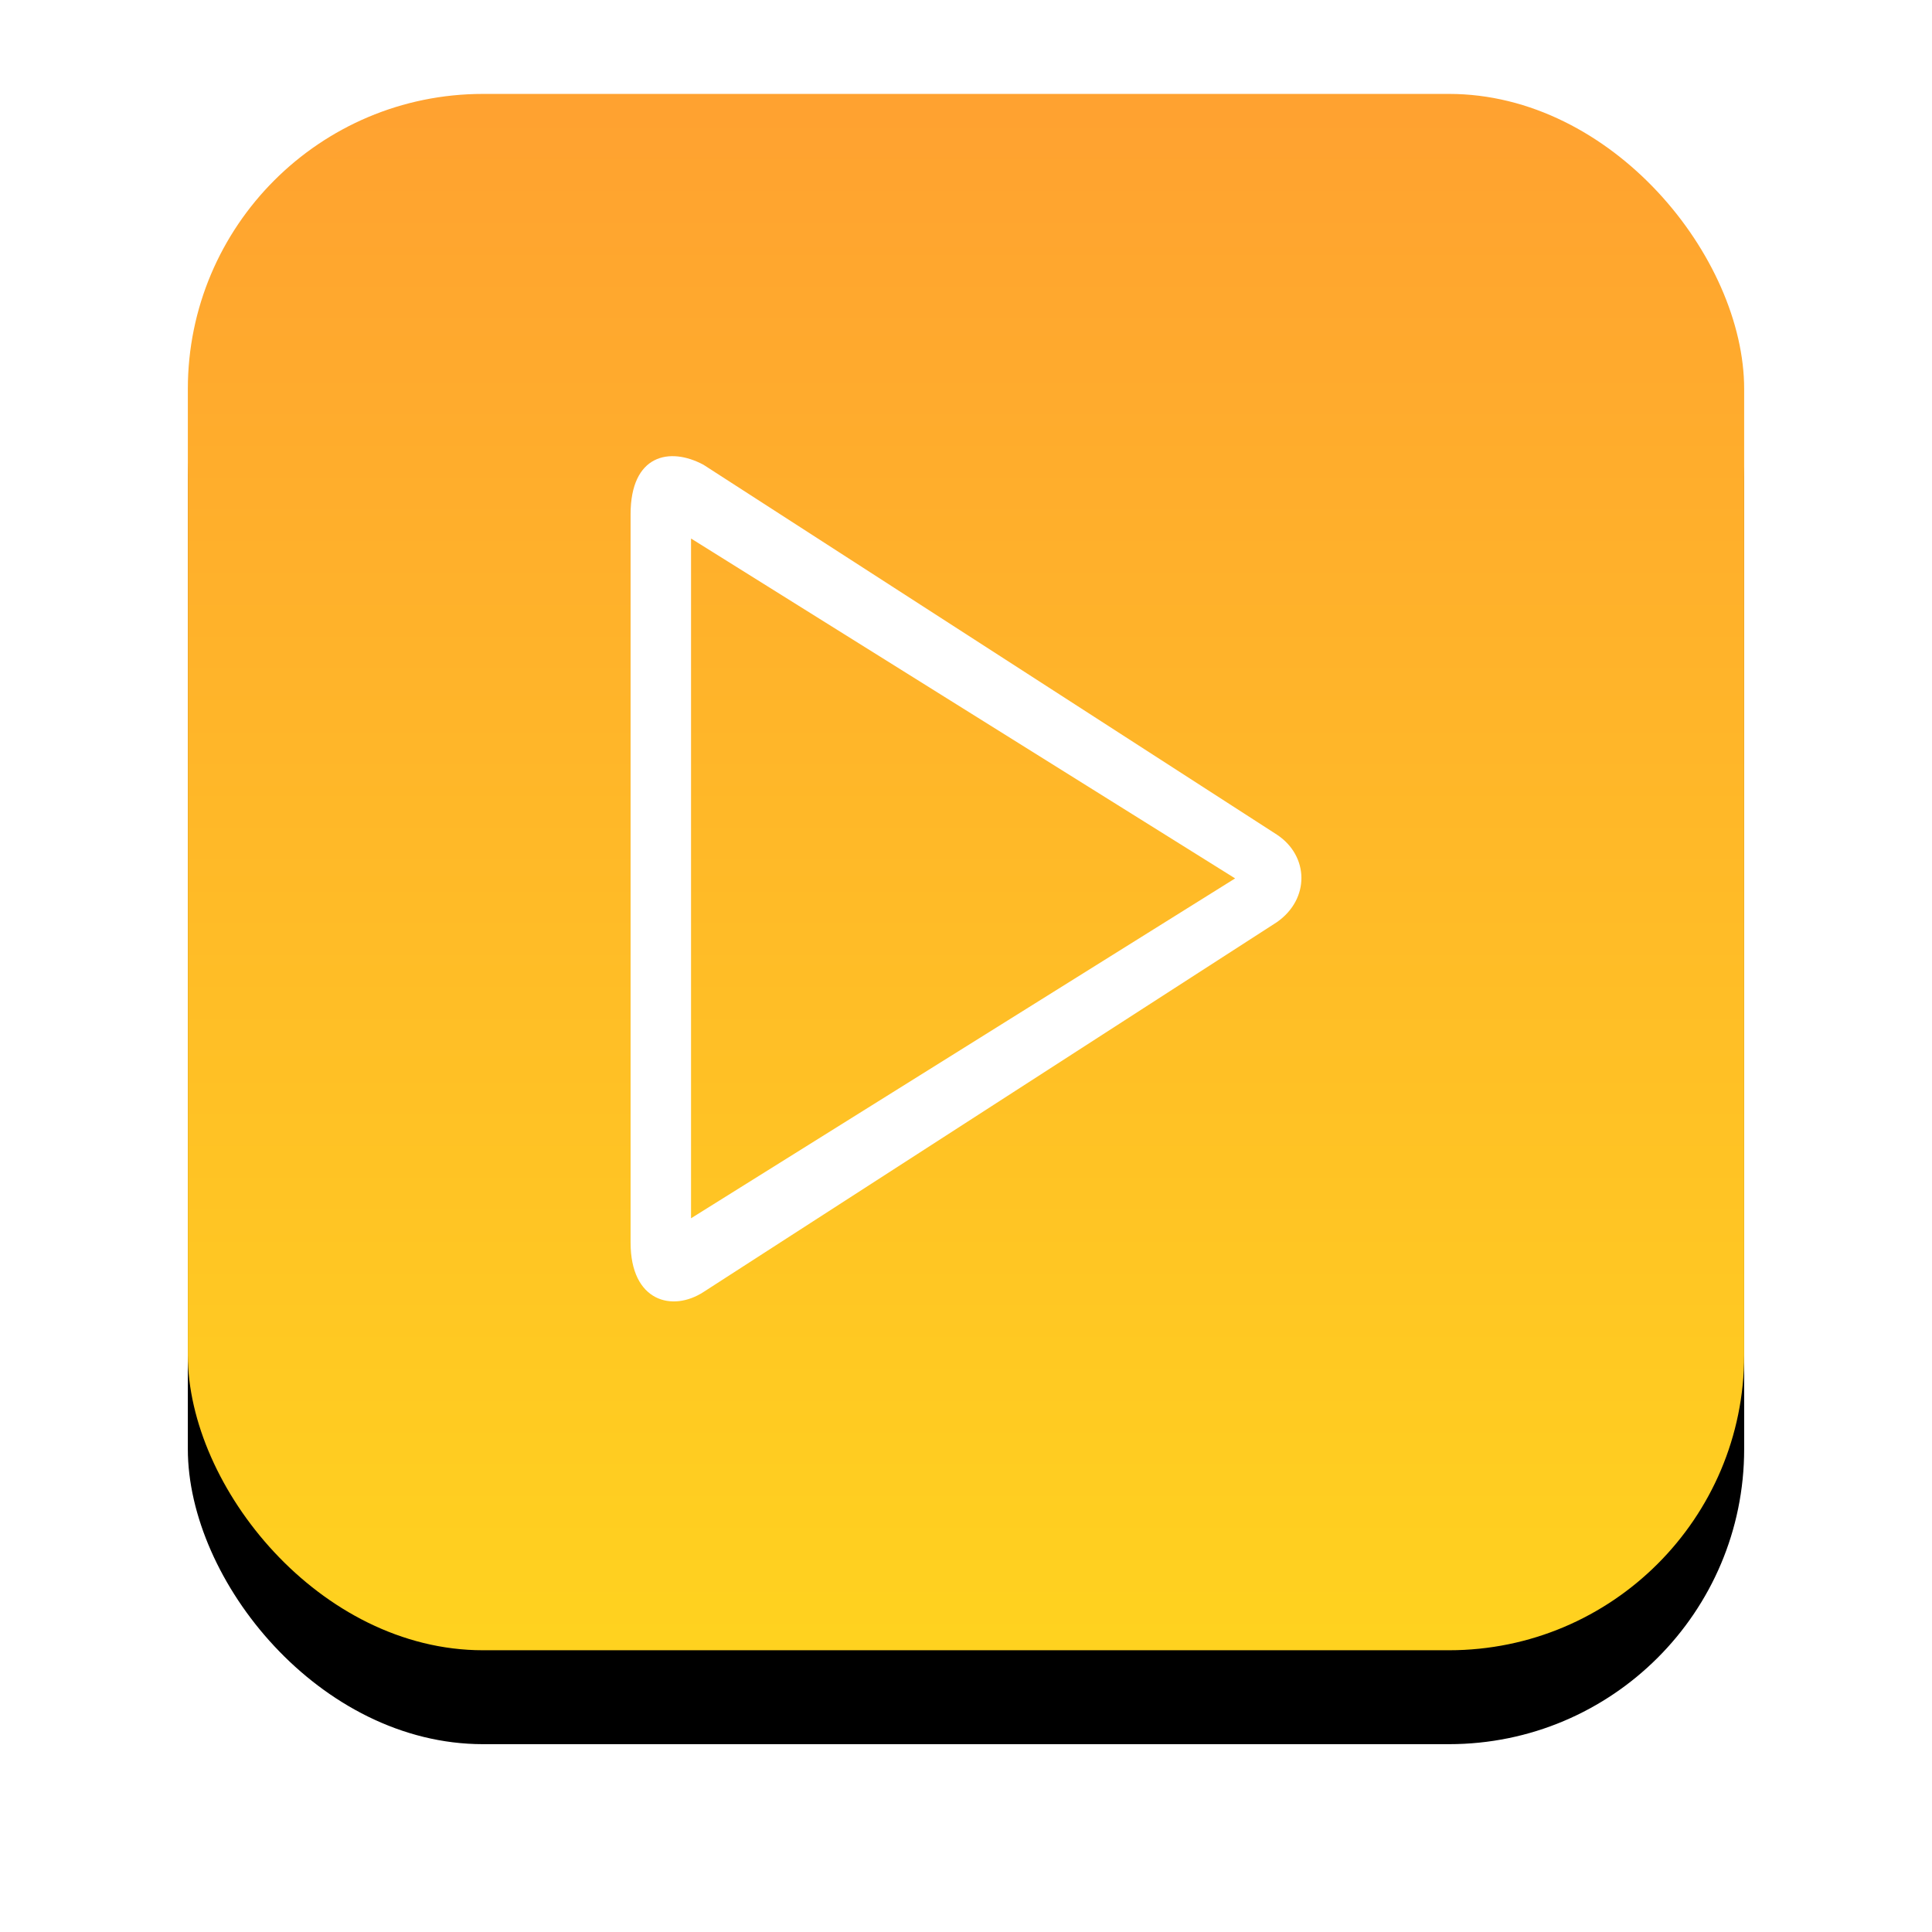
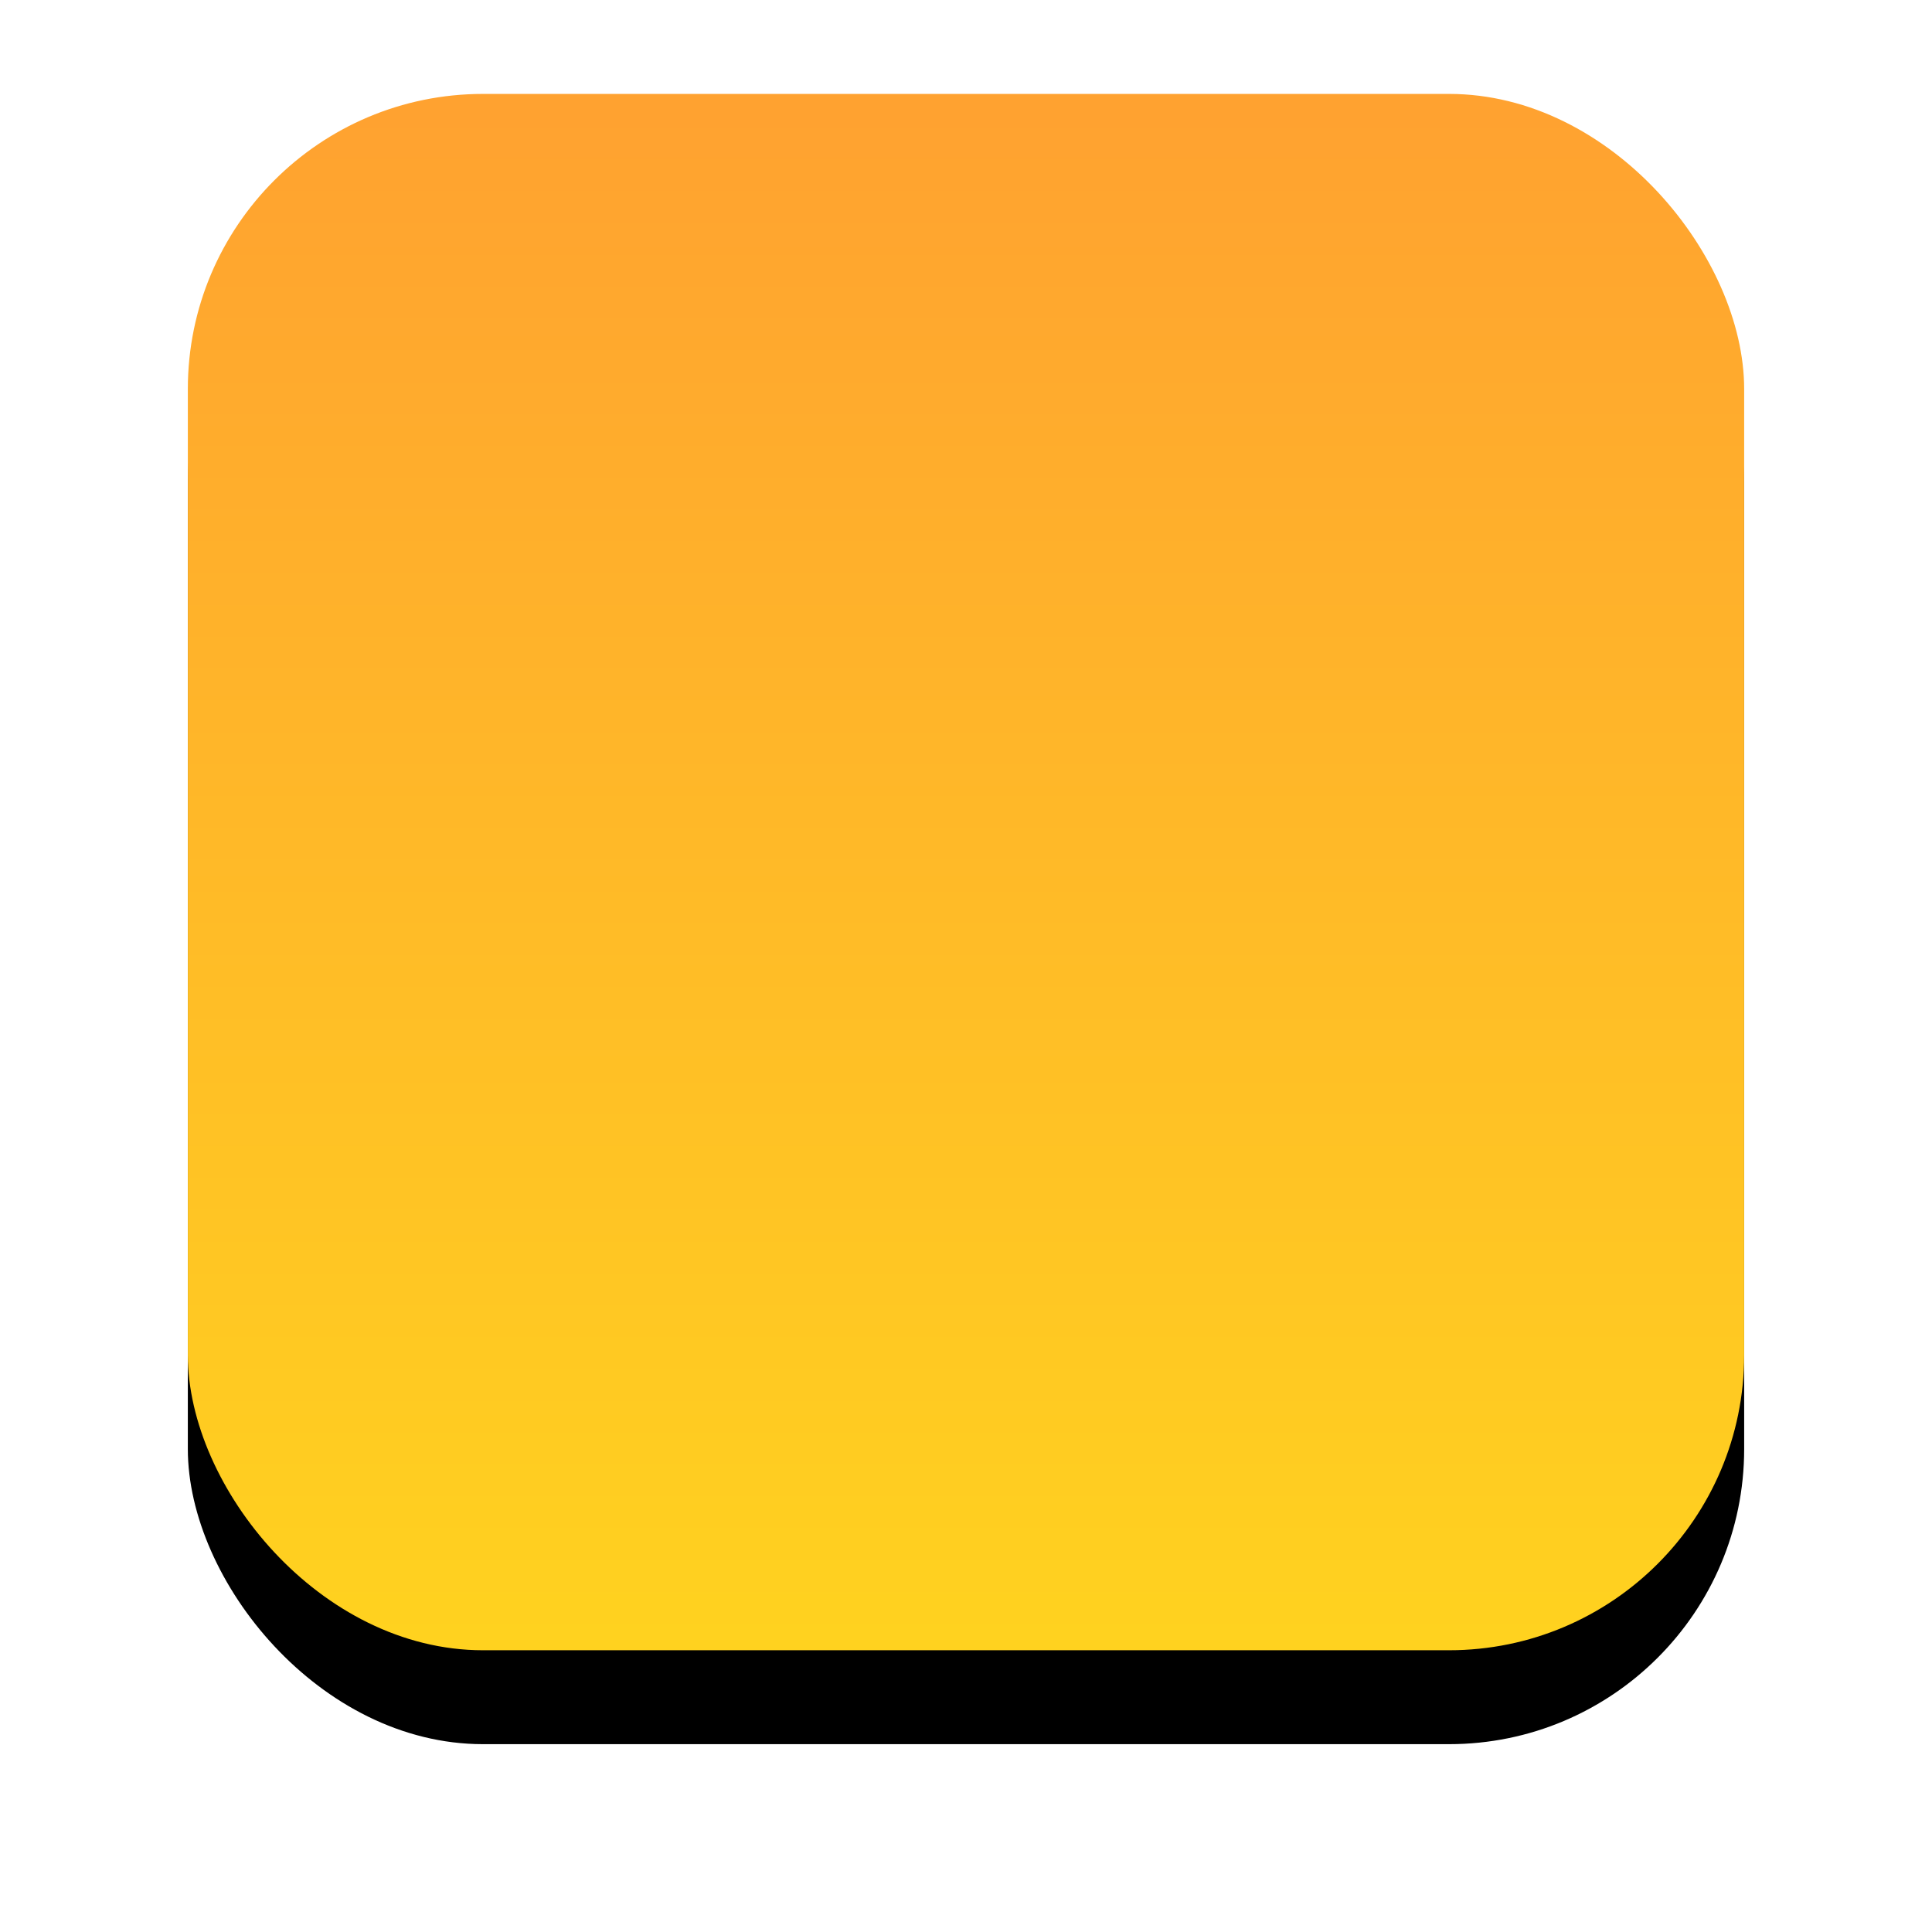
<svg xmlns="http://www.w3.org/2000/svg" xmlns:xlink="http://www.w3.org/1999/xlink" width="144px" height="144px" viewBox="0 0 144 144" version="1.1">
  <title>Group</title>
  <desc>Created with Sketch.</desc>
  <defs>
    <linearGradient x1="50%" y1="0.449%" x2="50%" y2="100%" id="linearGradient-1">
      <stop stop-color="#FFA230" offset="0%" />
      <stop stop-color="#FFD21F" offset="100%" />
    </linearGradient>
    <rect id="path-2" x="0" y="0" width="116" height="116" rx="22" />
    <filter x="-21.1%" y="-15.1%" width="142.2%" height="142.2%" filterUnits="objectBoundingBox" id="filter-3">
      <feOffset dx="0" dy="7" in="SourceAlpha" result="shadowOffsetOuter1" />
      <feGaussianBlur stdDeviation="7" in="shadowOffsetOuter1" result="shadowBlurOuter1" />
      <feColorMatrix values="0 0 0 0 0   0 0 0 0 0   0 0 0 0 0  0 0 0 0.5 0" type="matrix" in="shadowBlurOuter1" />
    </filter>
  </defs>
  <g id="Page-1" stroke="none" stroke-width="1" fill="none" fill-rule="evenodd">
    <g id="Technology-Solution" transform="translate(-909, -1049)">
      <g id="Group" transform="translate(923, 1056)">
        <g id="Rectangle-Copy" transform="translate(58, 58) rotate(-360) translate(-58, -58) ">
          <use fill="black" fill-opacity="1" filter="url(#filter-3)" xlink:href="#path-2" />
          <use fill="url(#linearGradient-1)" fill-rule="evenodd" xlink:href="#path-2" />
        </g>
        <g id="play" transform="translate(33, 27)" fill="#FFFFFF" fill-rule="nonzero">
-           <path d="M48.179,28.214 L5.44,0.645 C2.906,-0.72 0,-0.11 0,4.33 L0,58.614 C0,63.022 3.117,63.807 5.44,62.295 L48.179,34.727 C50.642,33.002 50.572,29.799 48.179,28.214 Z M4.506,56.803 L4.506,6.138 L45.059,31.471 L4.506,56.803 Z" id="Shape" />
-         </g>
+           </g>
      </g>
    </g>
  </g>
</svg>